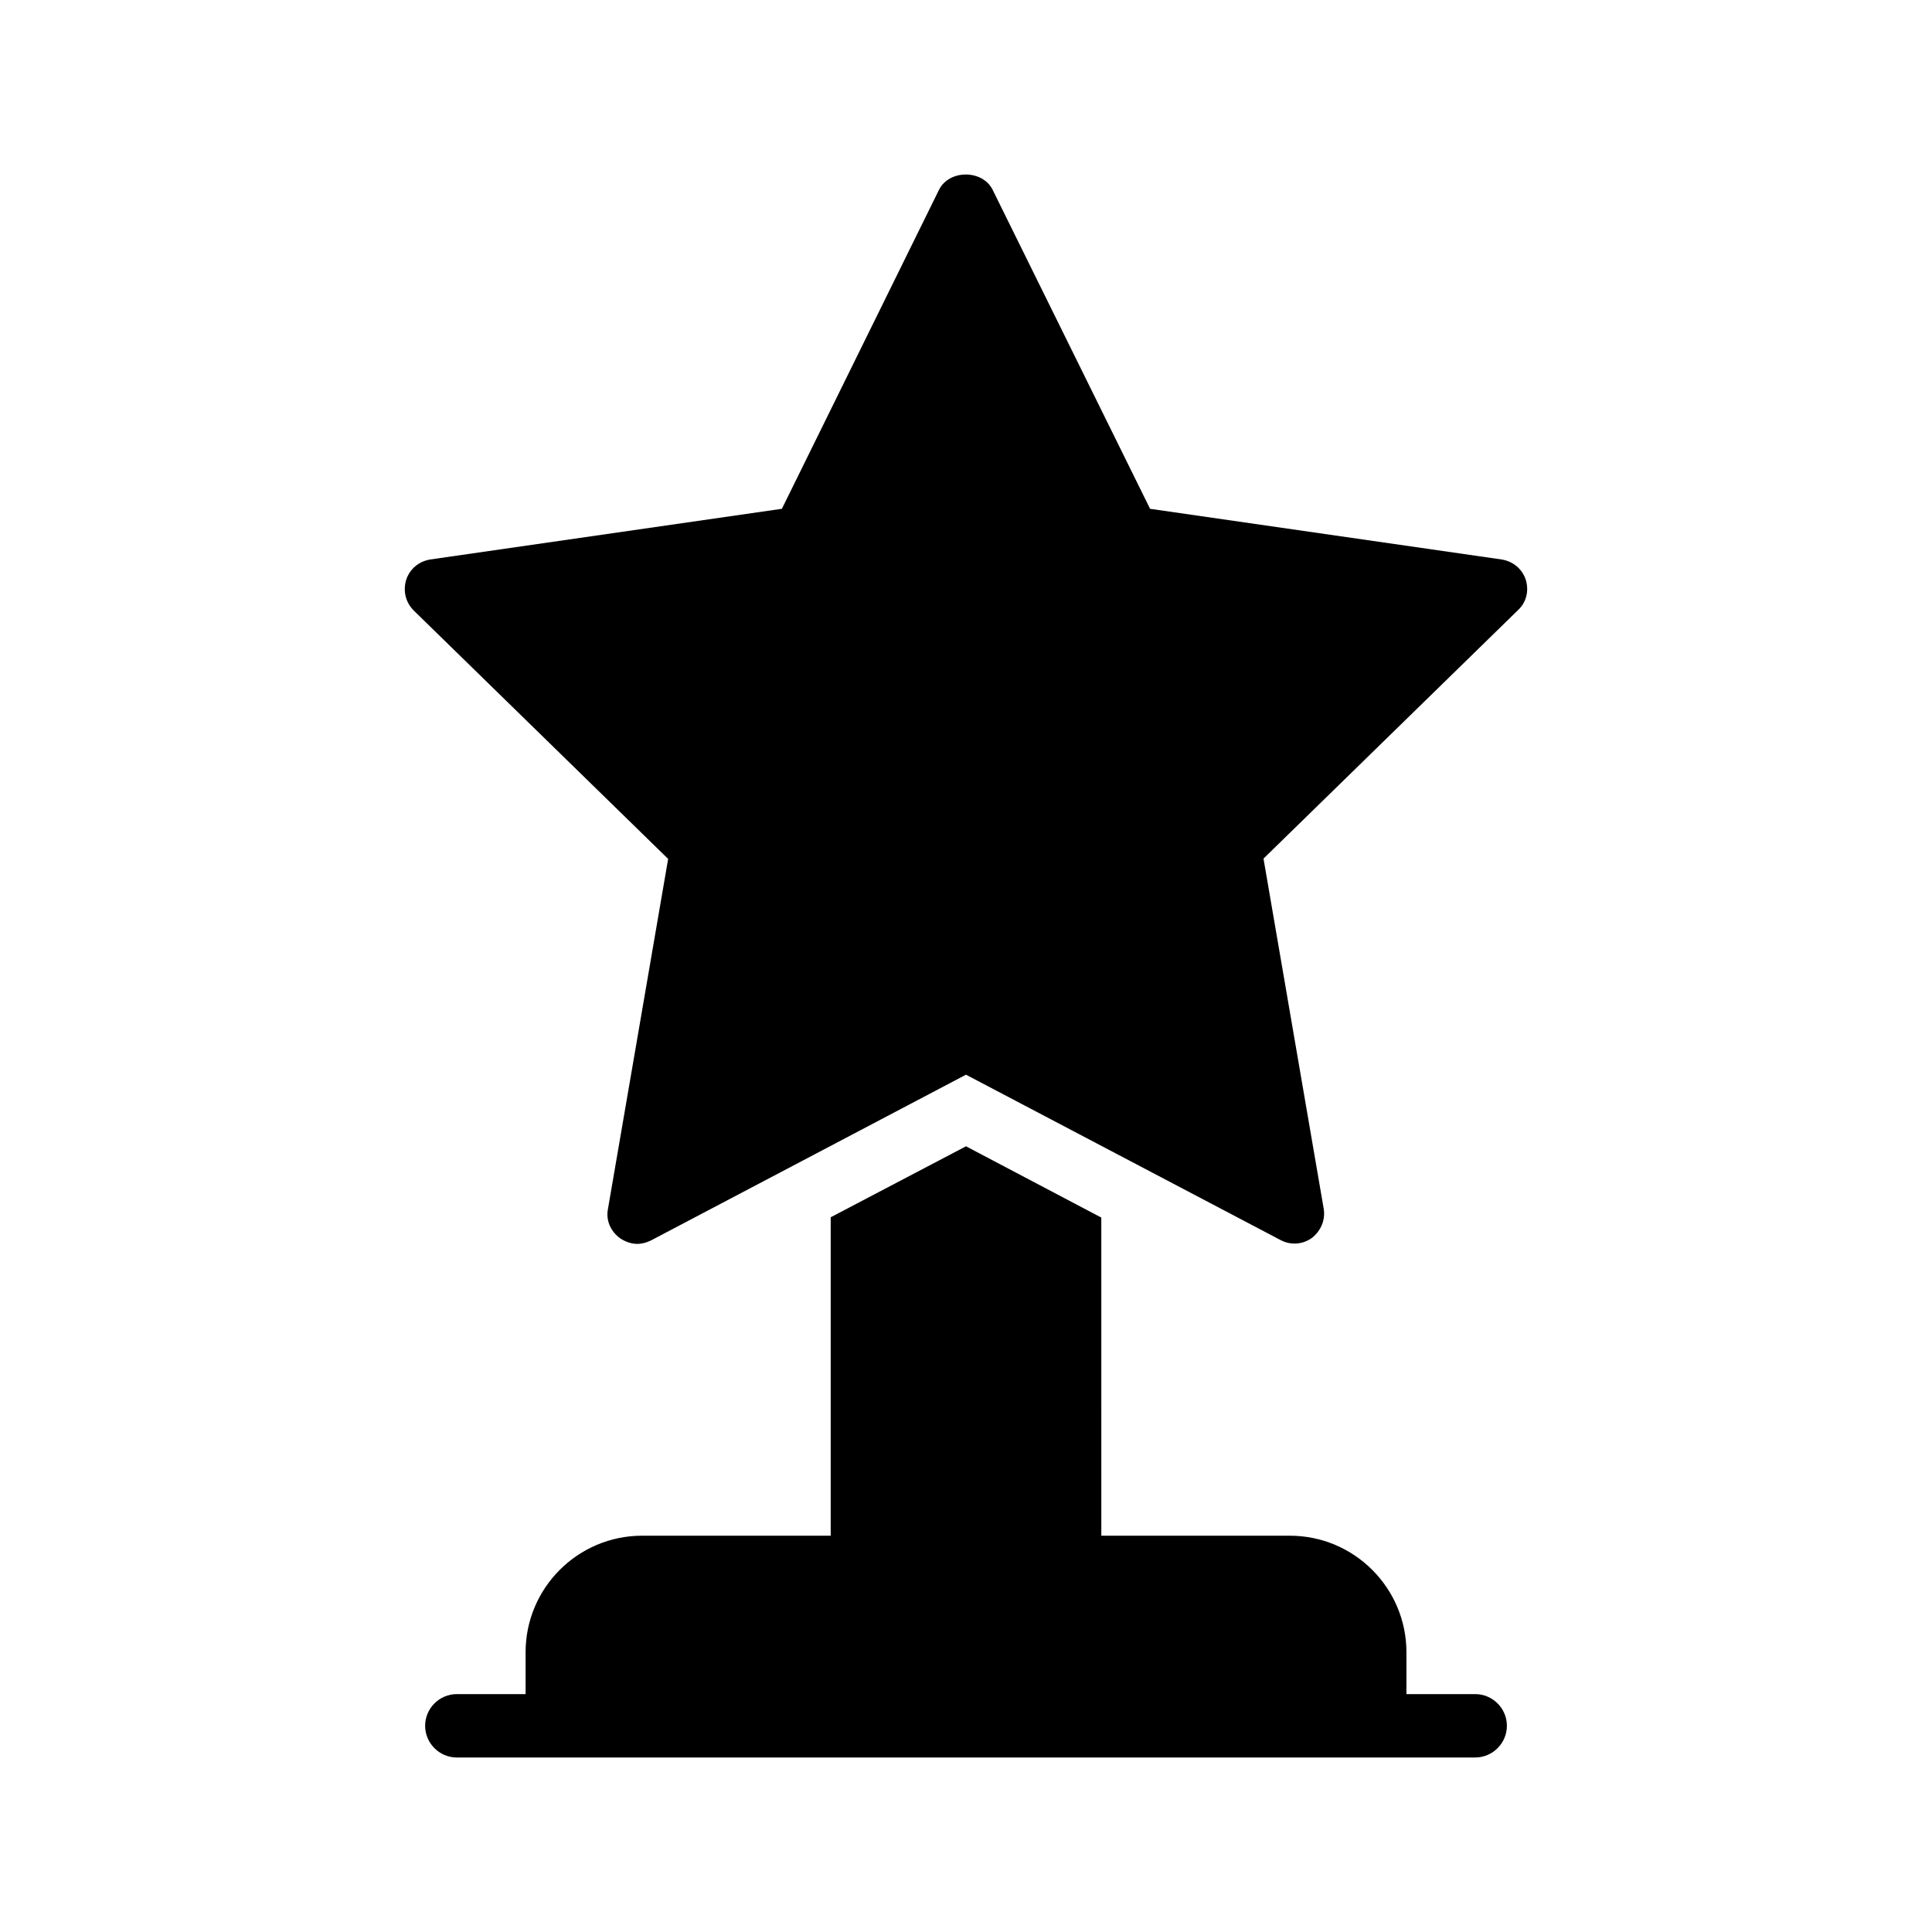
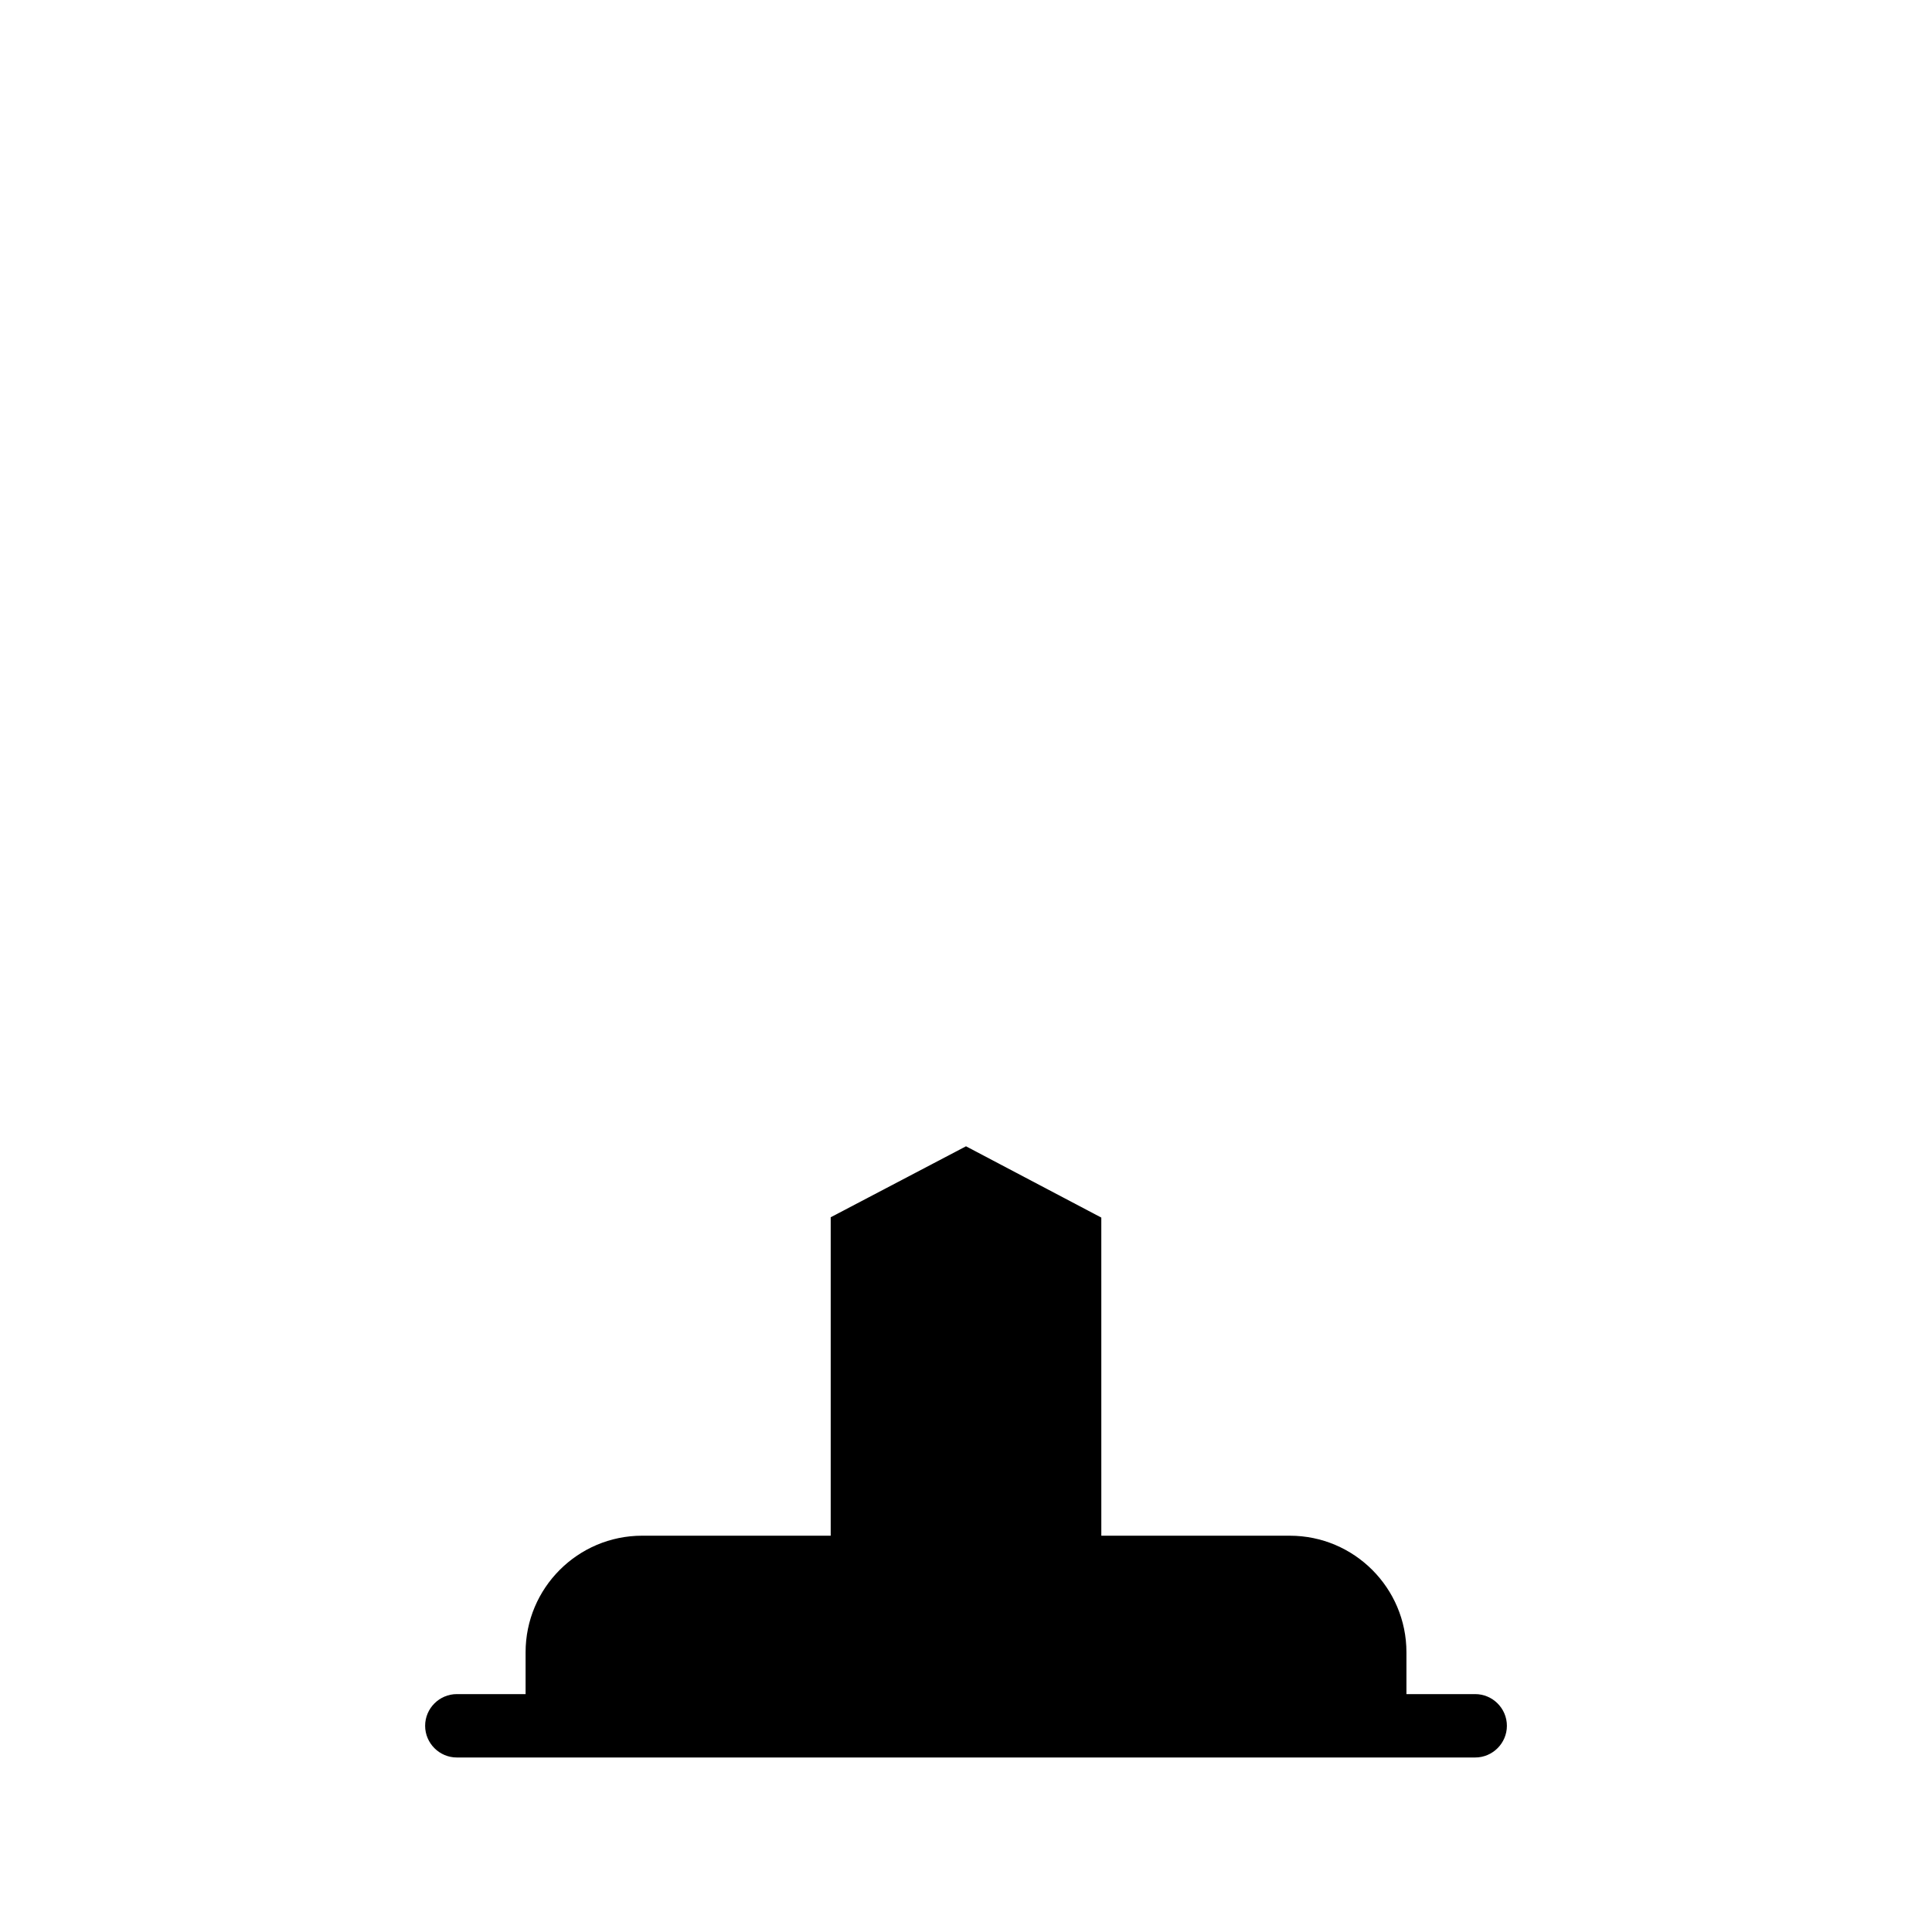
<svg xmlns="http://www.w3.org/2000/svg" fill="#000000" width="800px" height="800px" version="1.1" viewBox="144 144 512 512">
  <g>
-     <path d="m548.37 297.73c-0.922-2.938-3.359-4.953-6.383-5.457l-93.203-13.434-41.734-84.559c-2.688-5.375-11.504-5.375-14.191 0l-41.648 84.555-93.203 13.434c-3.023 0.504-5.457 2.519-6.383 5.457-0.84 2.856-0.168 5.879 2.016 8.062l67.426 65.832-15.953 92.785c-0.586 2.938 0.672 5.879 3.191 7.727 1.344 0.922 3.023 1.512 4.535 1.512 1.258 0 2.519-0.336 3.695-0.922l83.465-43.918 83.379 43.832c2.688 1.426 5.879 1.176 8.312-0.586 2.352-1.848 3.609-4.785 3.106-7.727l-15.953-92.785 67.426-65.832c2.269-2.102 2.941-5.121 2.102-7.977z" />
    <path d="m400 447.78-35.855 18.809v84.387h-49.961c-17.047 0-30.898 13.855-30.898 30.898v11.082h-18.223c-4.617 0-8.398 3.777-8.398 8.398 0 4.617 3.777 8.398 8.398 8.398h269.88c4.617 0 8.398-3.777 8.398-8.398 0-4.617-3.777-8.398-8.398-8.398l-18.223 0.004v-11.082c0-17.047-13.855-30.898-30.898-30.898h-49.961l-0.004-84.309z" />
  </g>
</svg>